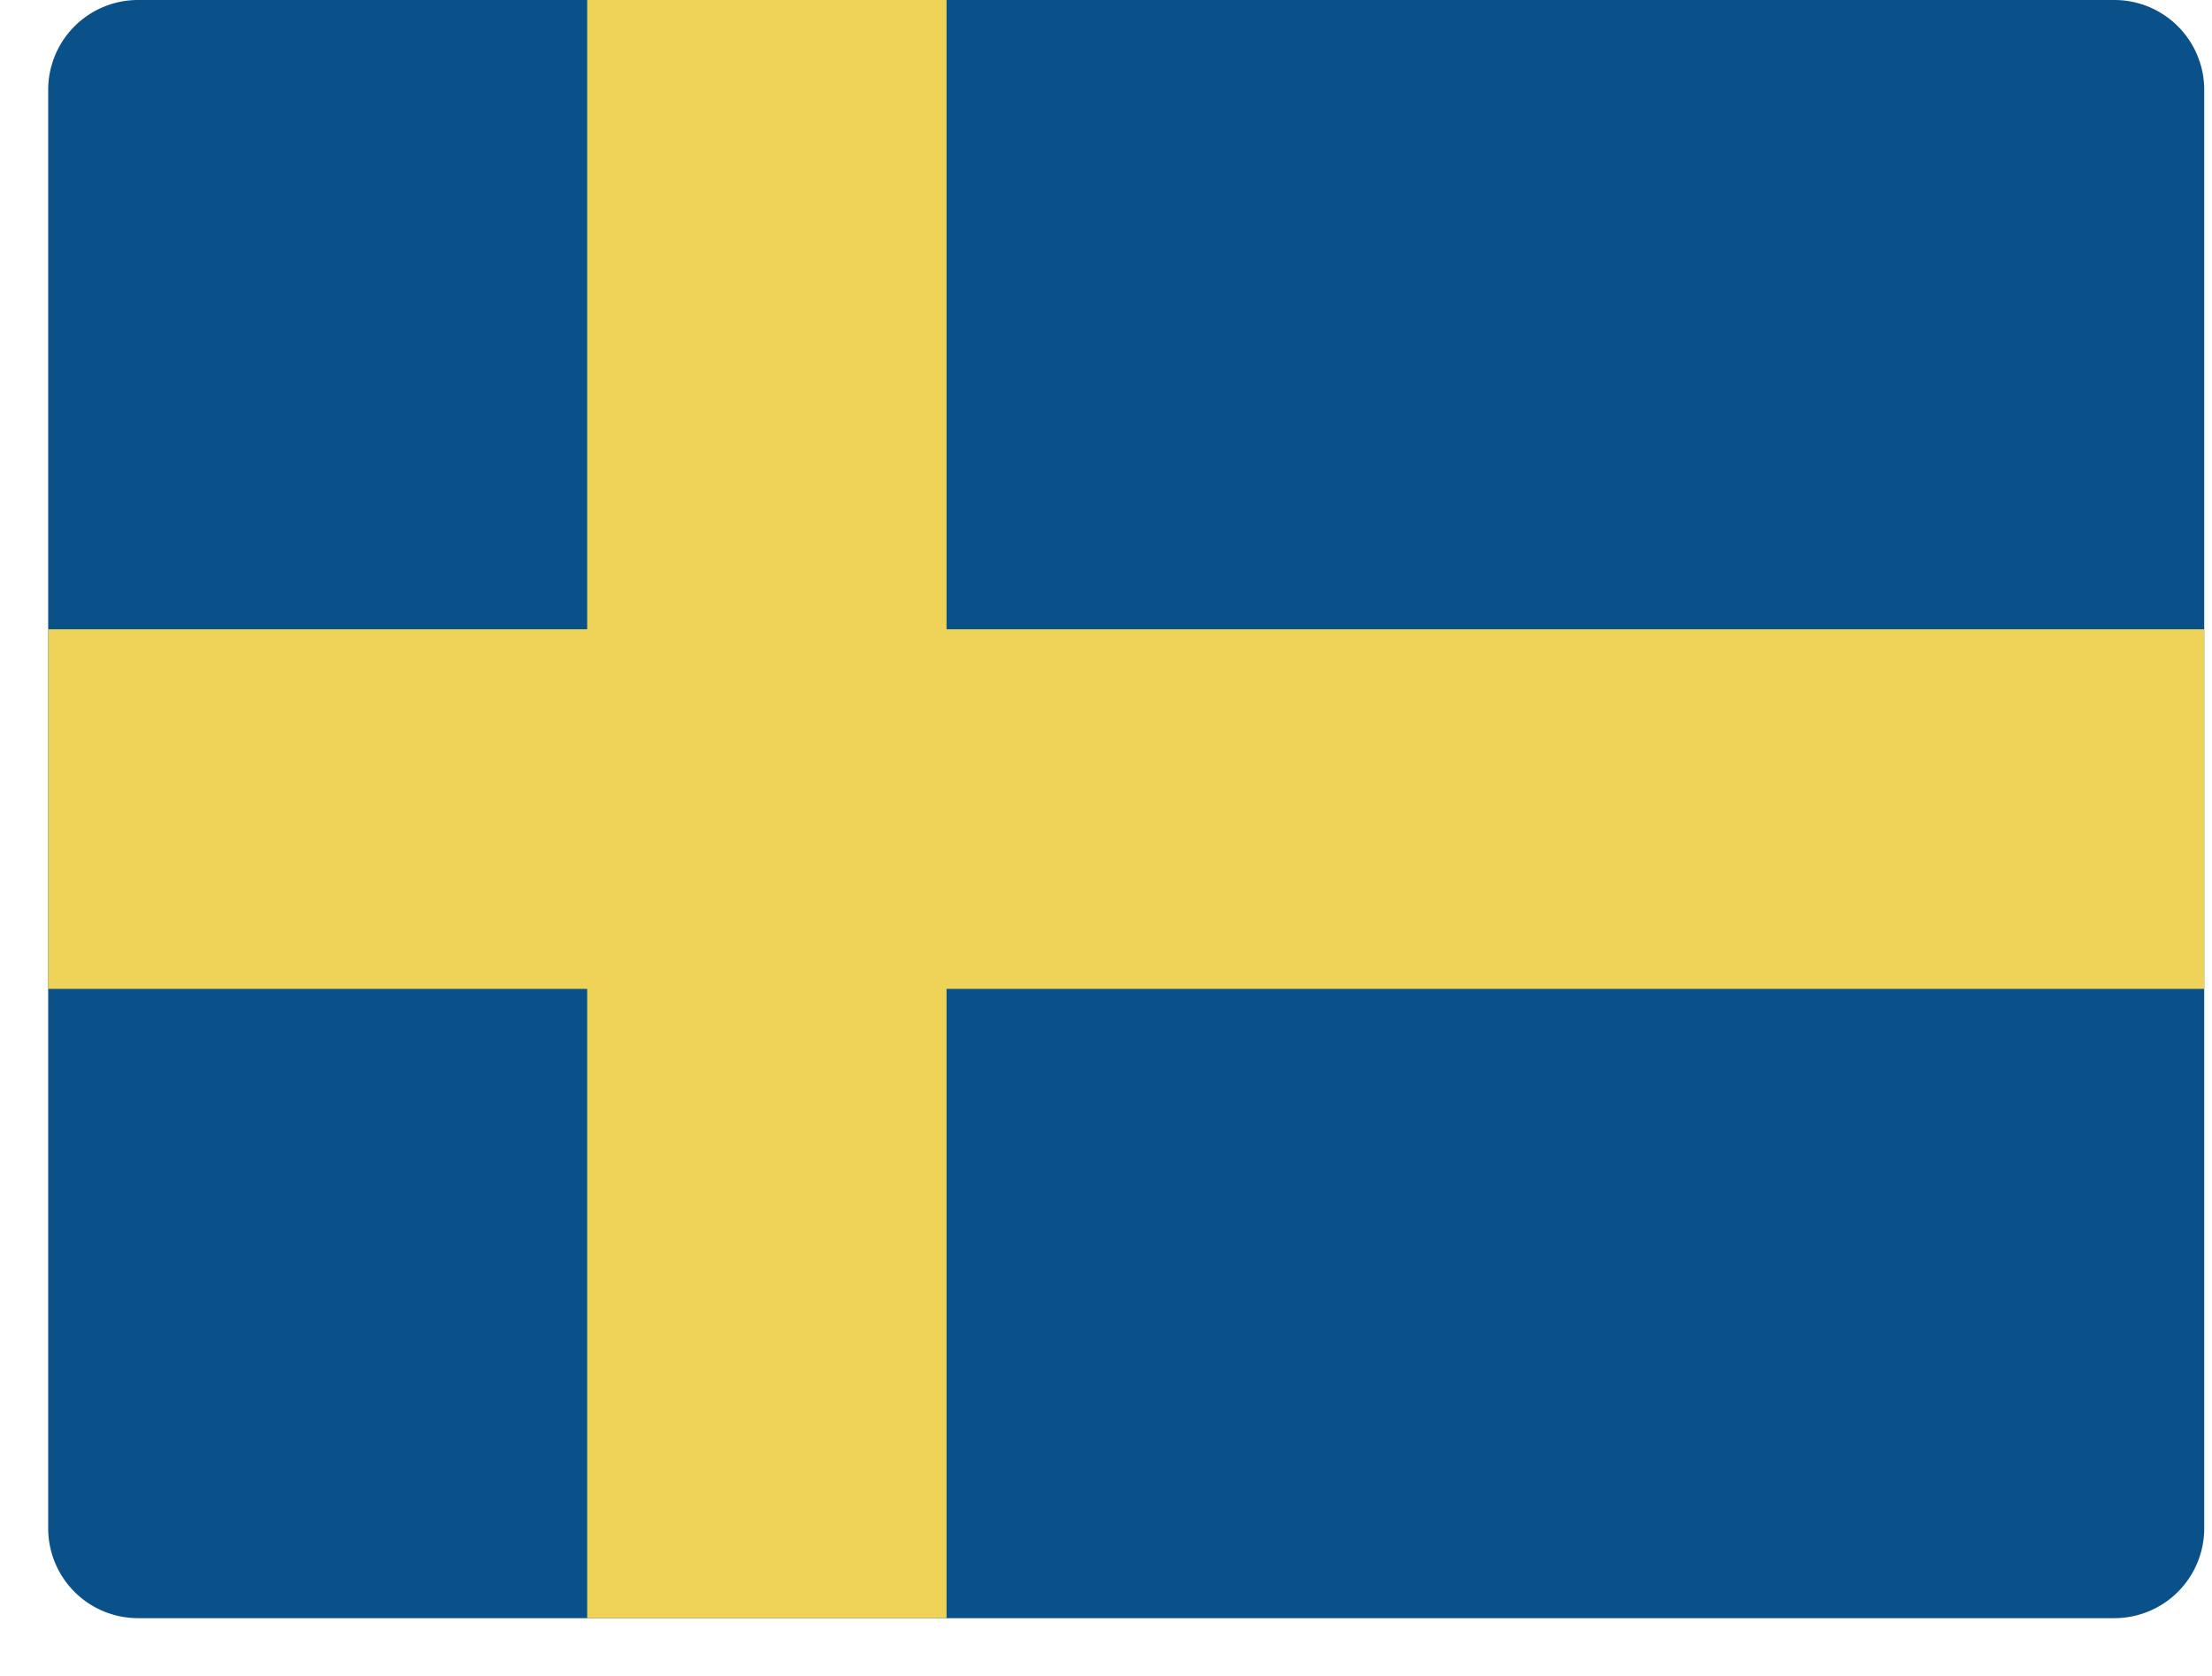
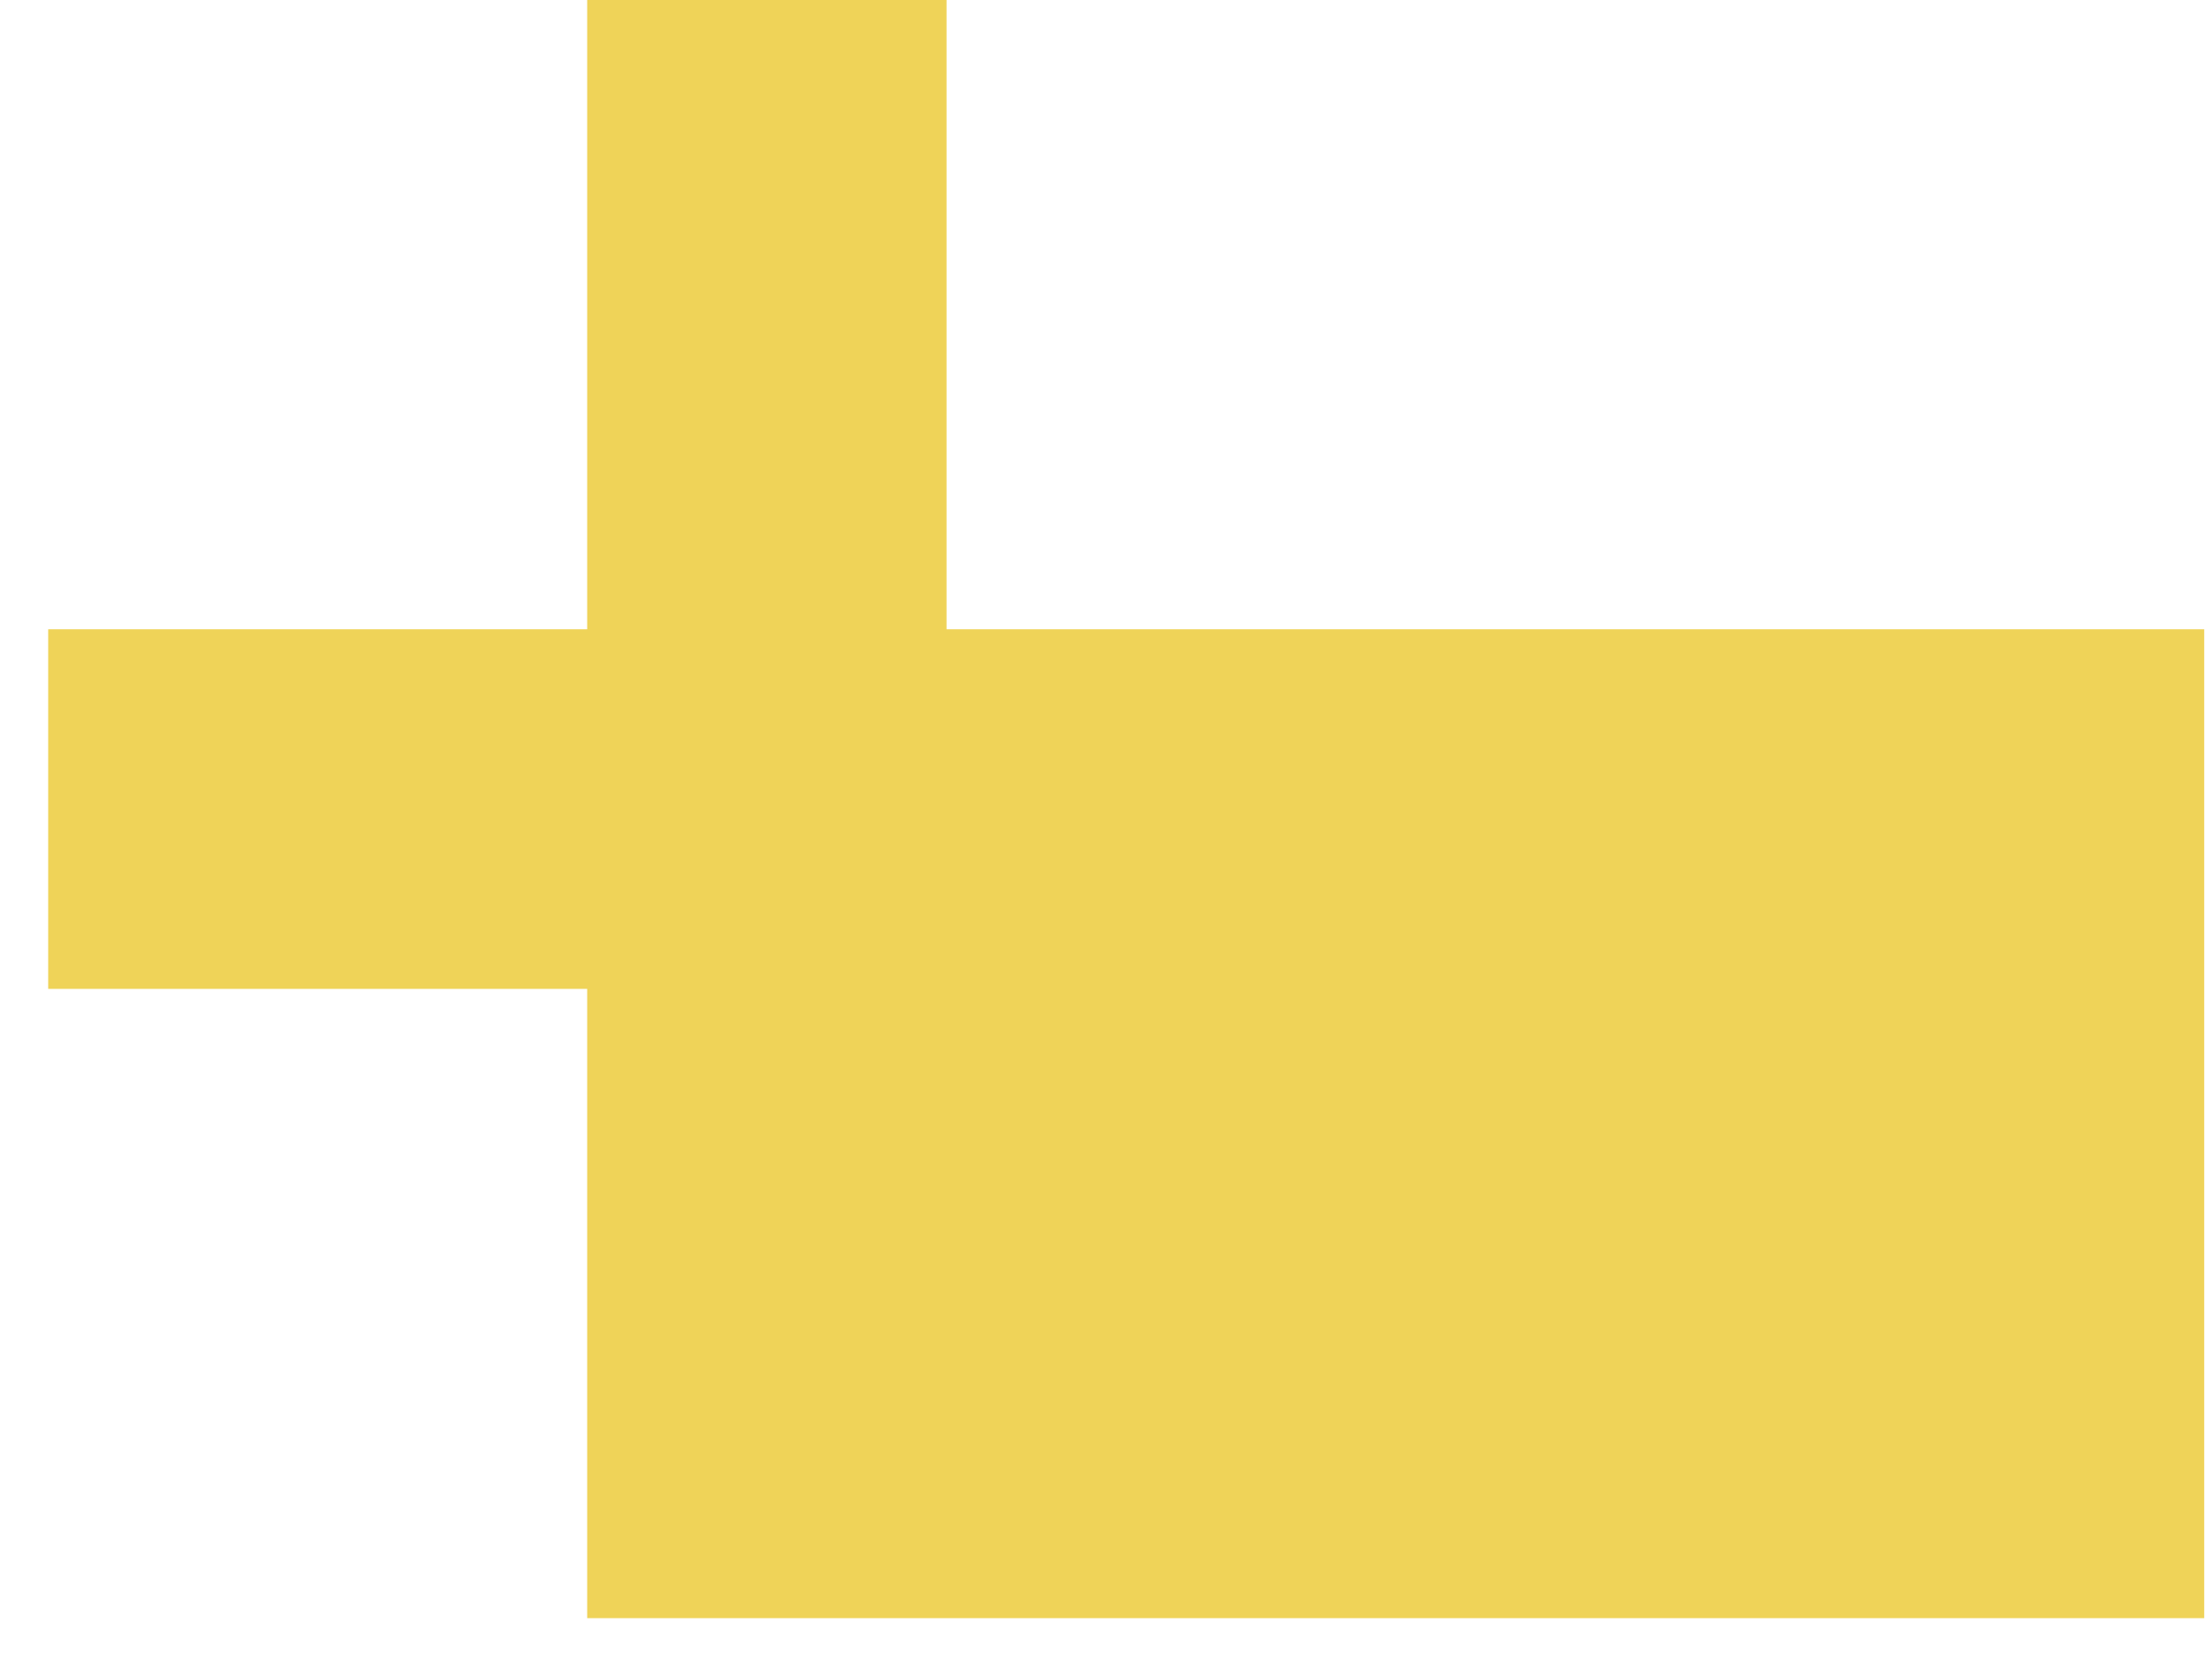
<svg xmlns="http://www.w3.org/2000/svg" width="33" height="25" fill="none">
-   <path d="M32.884 22.797a1.34 1.34 0 0 1-1.34 1.341H2.059a1.34 1.34 0 0 1-1.34-1.341V1.341A1.34 1.34 0 0 1 2.059 0h29.485a1.34 1.34 0 0 1 1.34 1.341v21.456z" fill="#0a5189" />
-   <path d="M32.884 9.387H14.121V0H8.76v9.387H.719v5.364H8.76v9.387h5.361v-9.387h18.763V9.387z" fill="#efd358" />
+   <path d="M32.884 9.387H14.121V0H8.76v9.387H.719v5.364H8.76v9.387h5.361h18.763V9.387z" fill="#efd358" />
</svg>